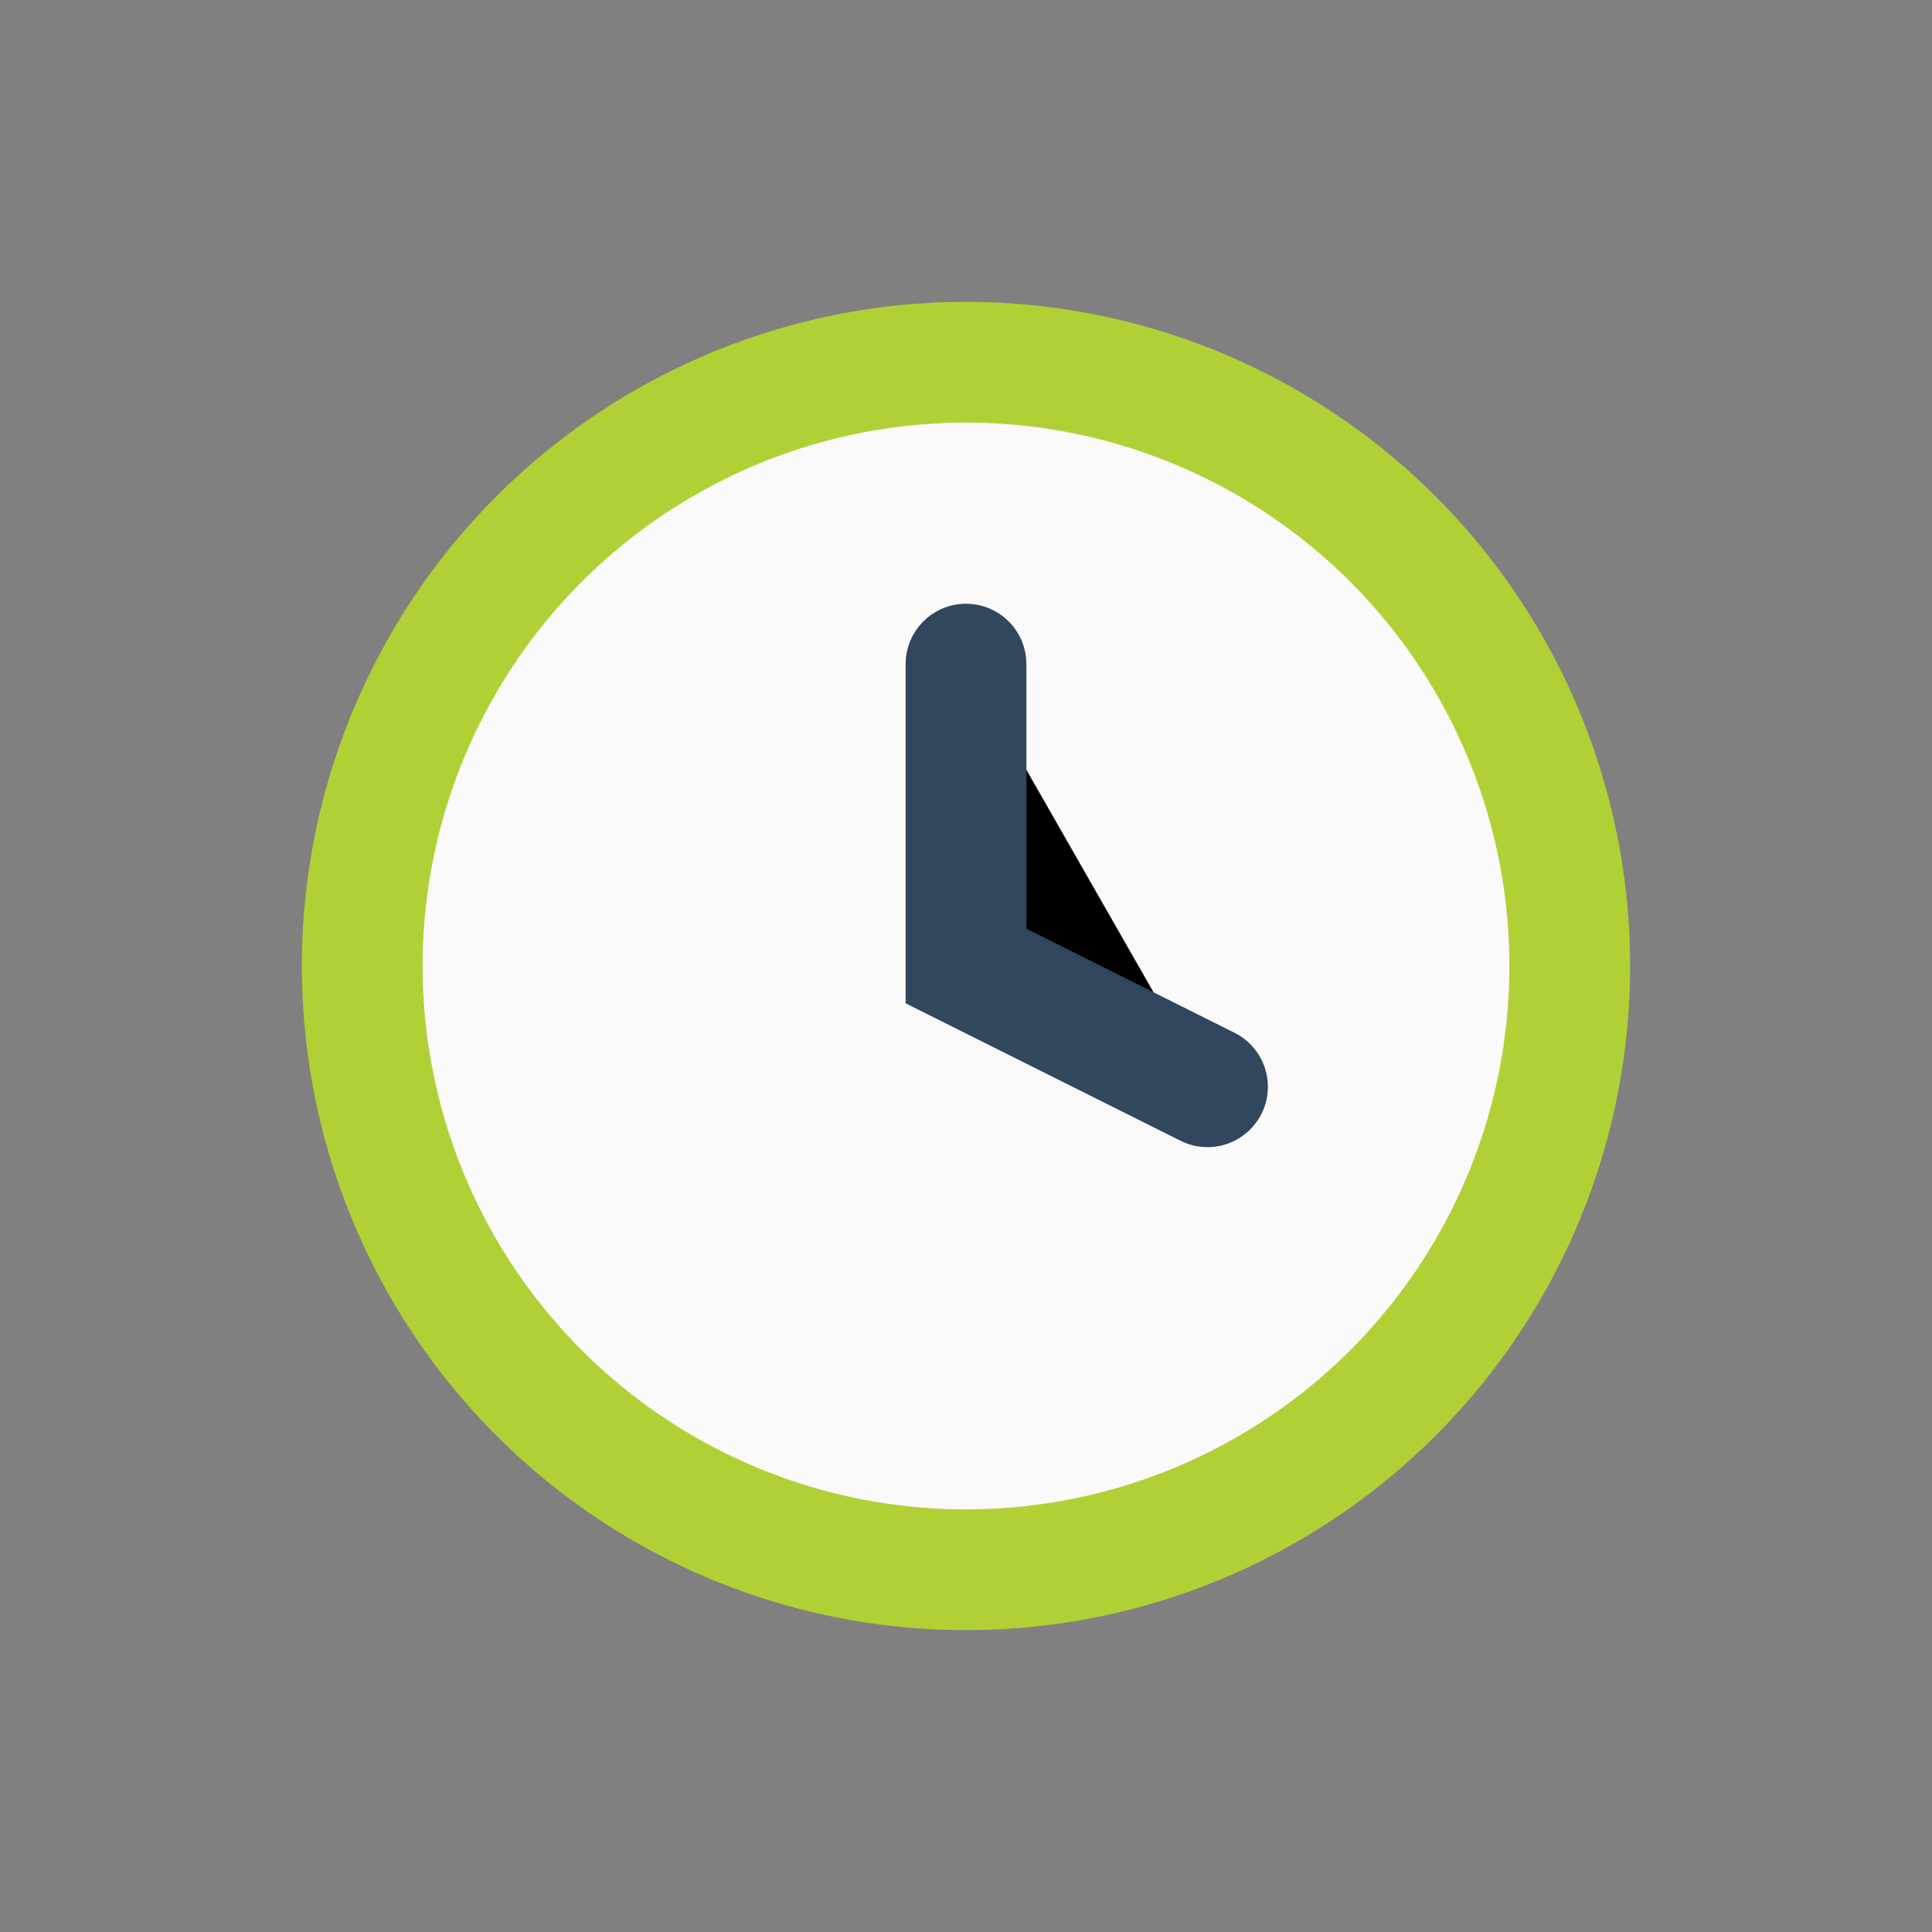
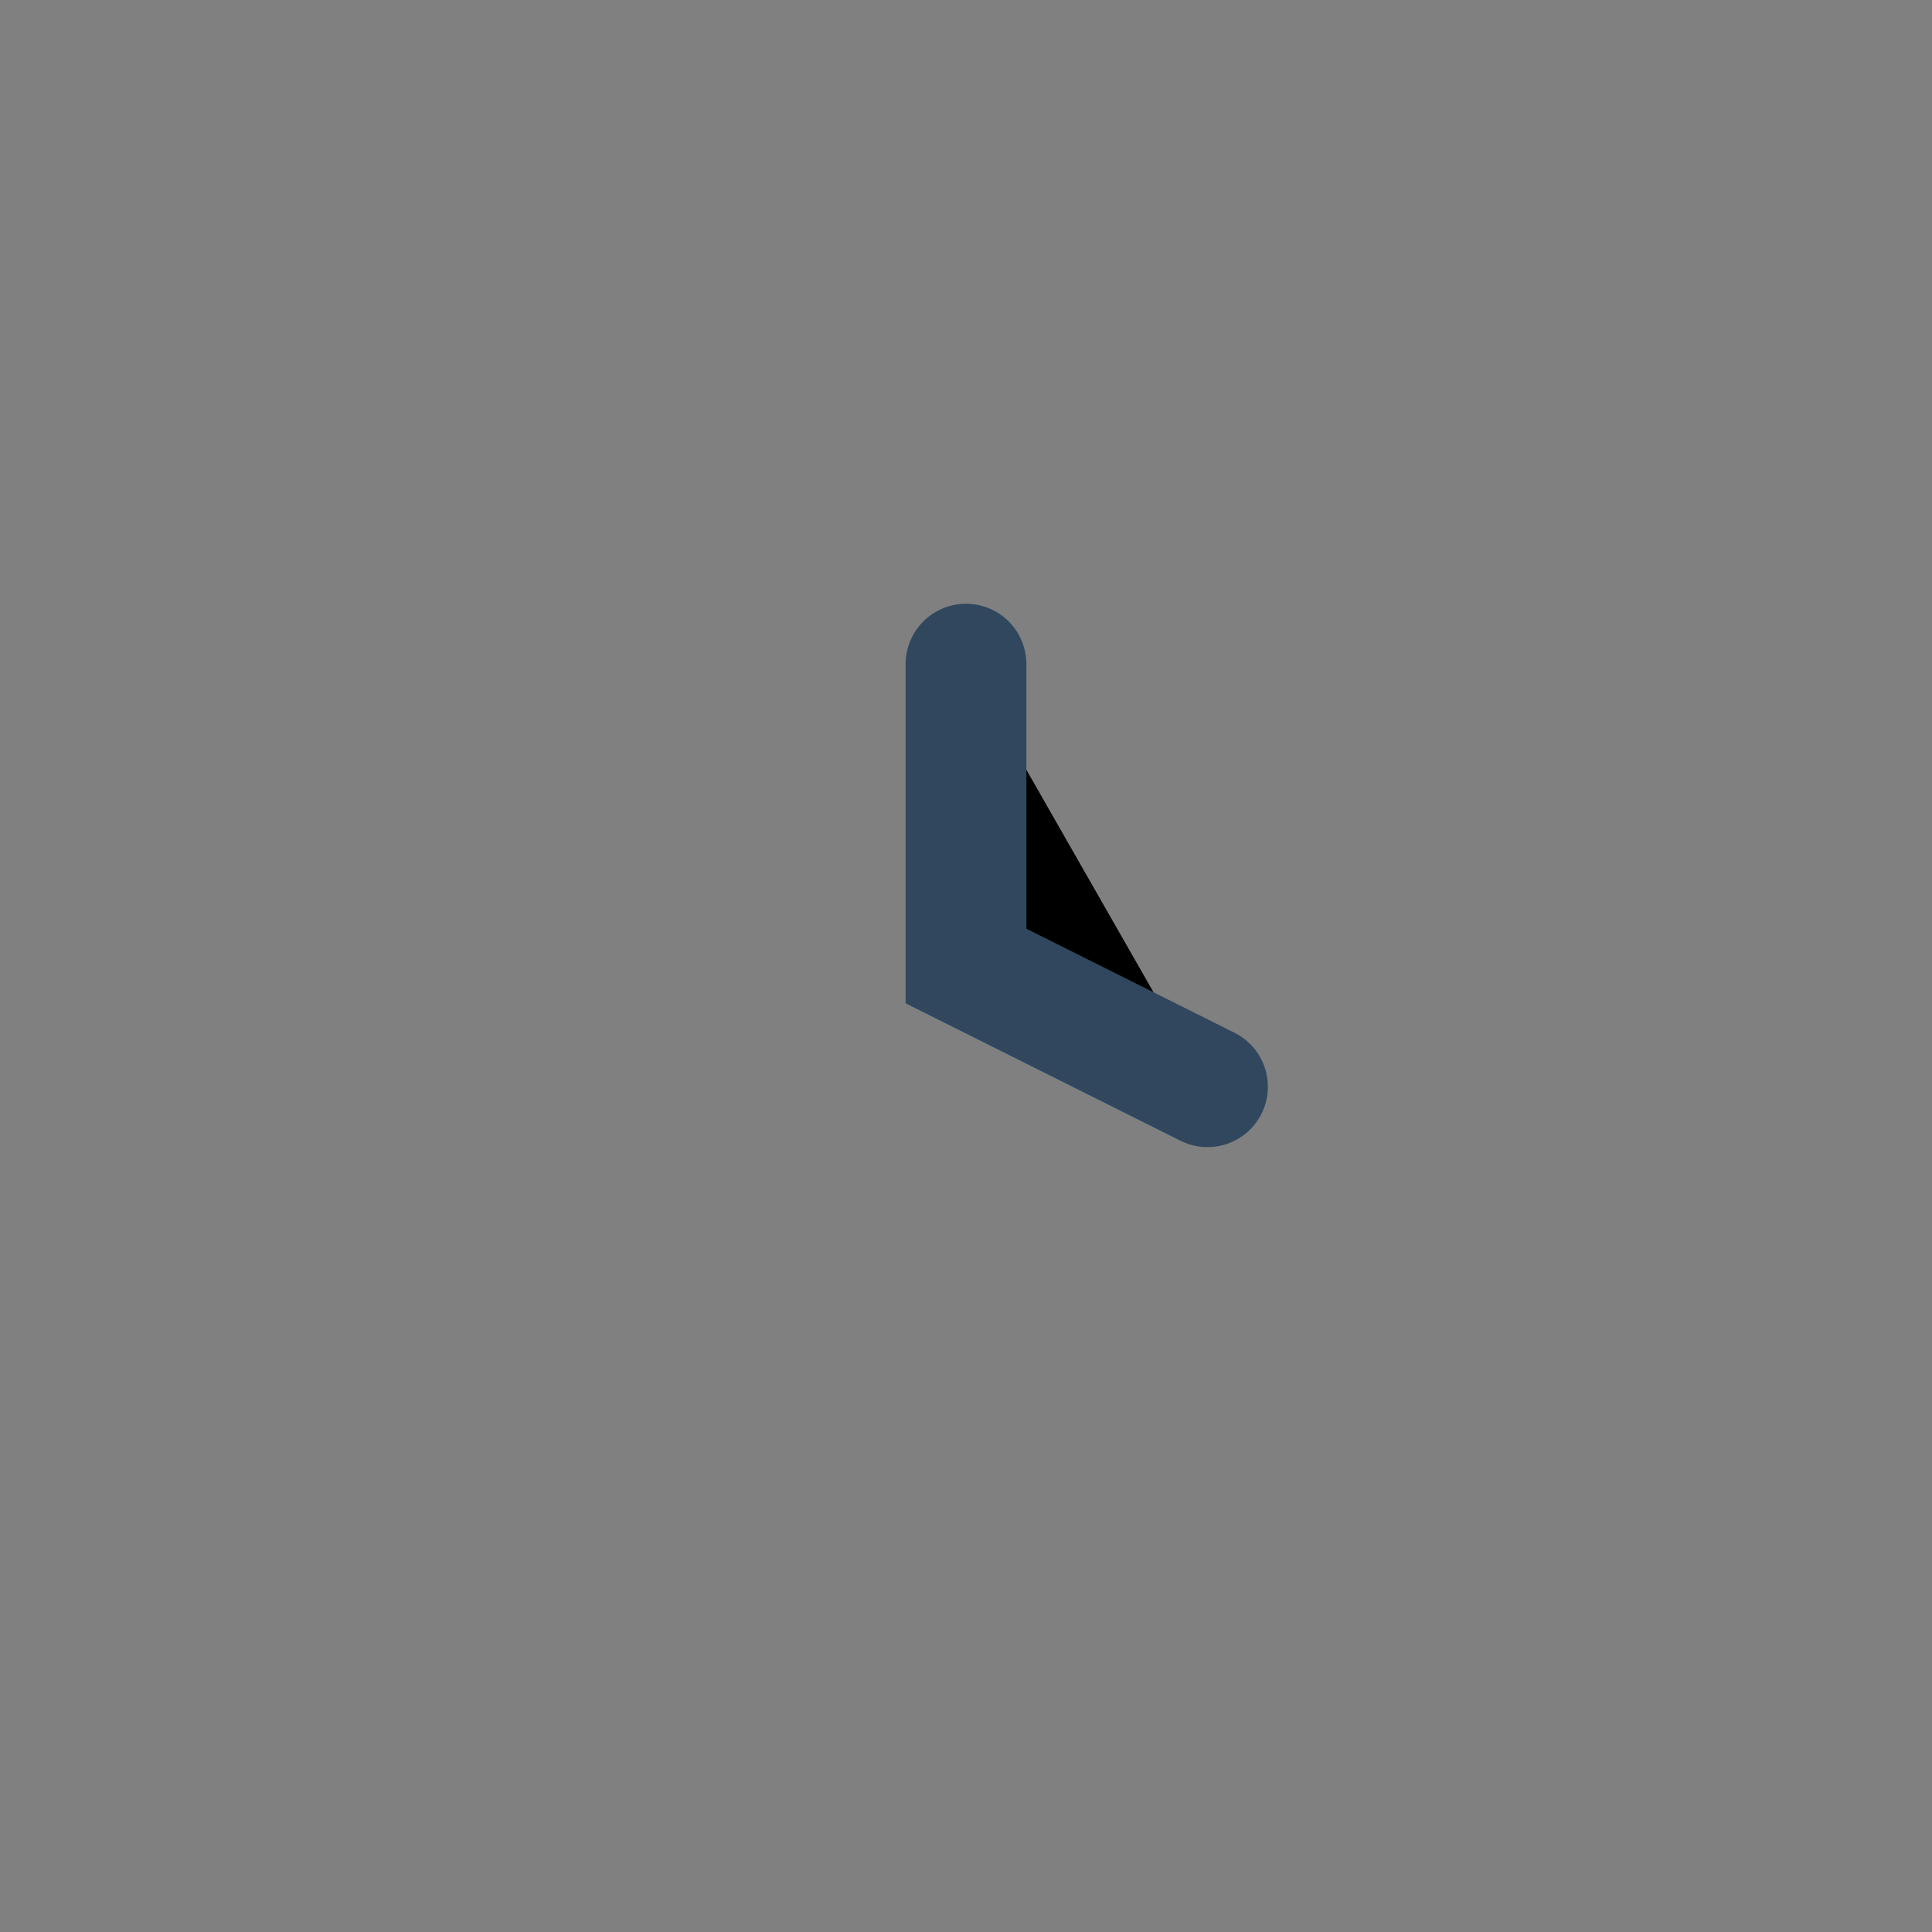
<svg xmlns="http://www.w3.org/2000/svg" width="32" height="32" viewBox="0 0 32 32">
  <rect x="0" y="0" width="32" height="32" fill="#808080" stroke="none" />
-   <circle cx="16" cy="16" r="10" fill="#FAFAFA" stroke="#B0D135" stroke-width="2" />
  <path d="M16 11v5l4 2" stroke="#30475E" stroke-width="2" stroke-linecap="round" />
</svg>